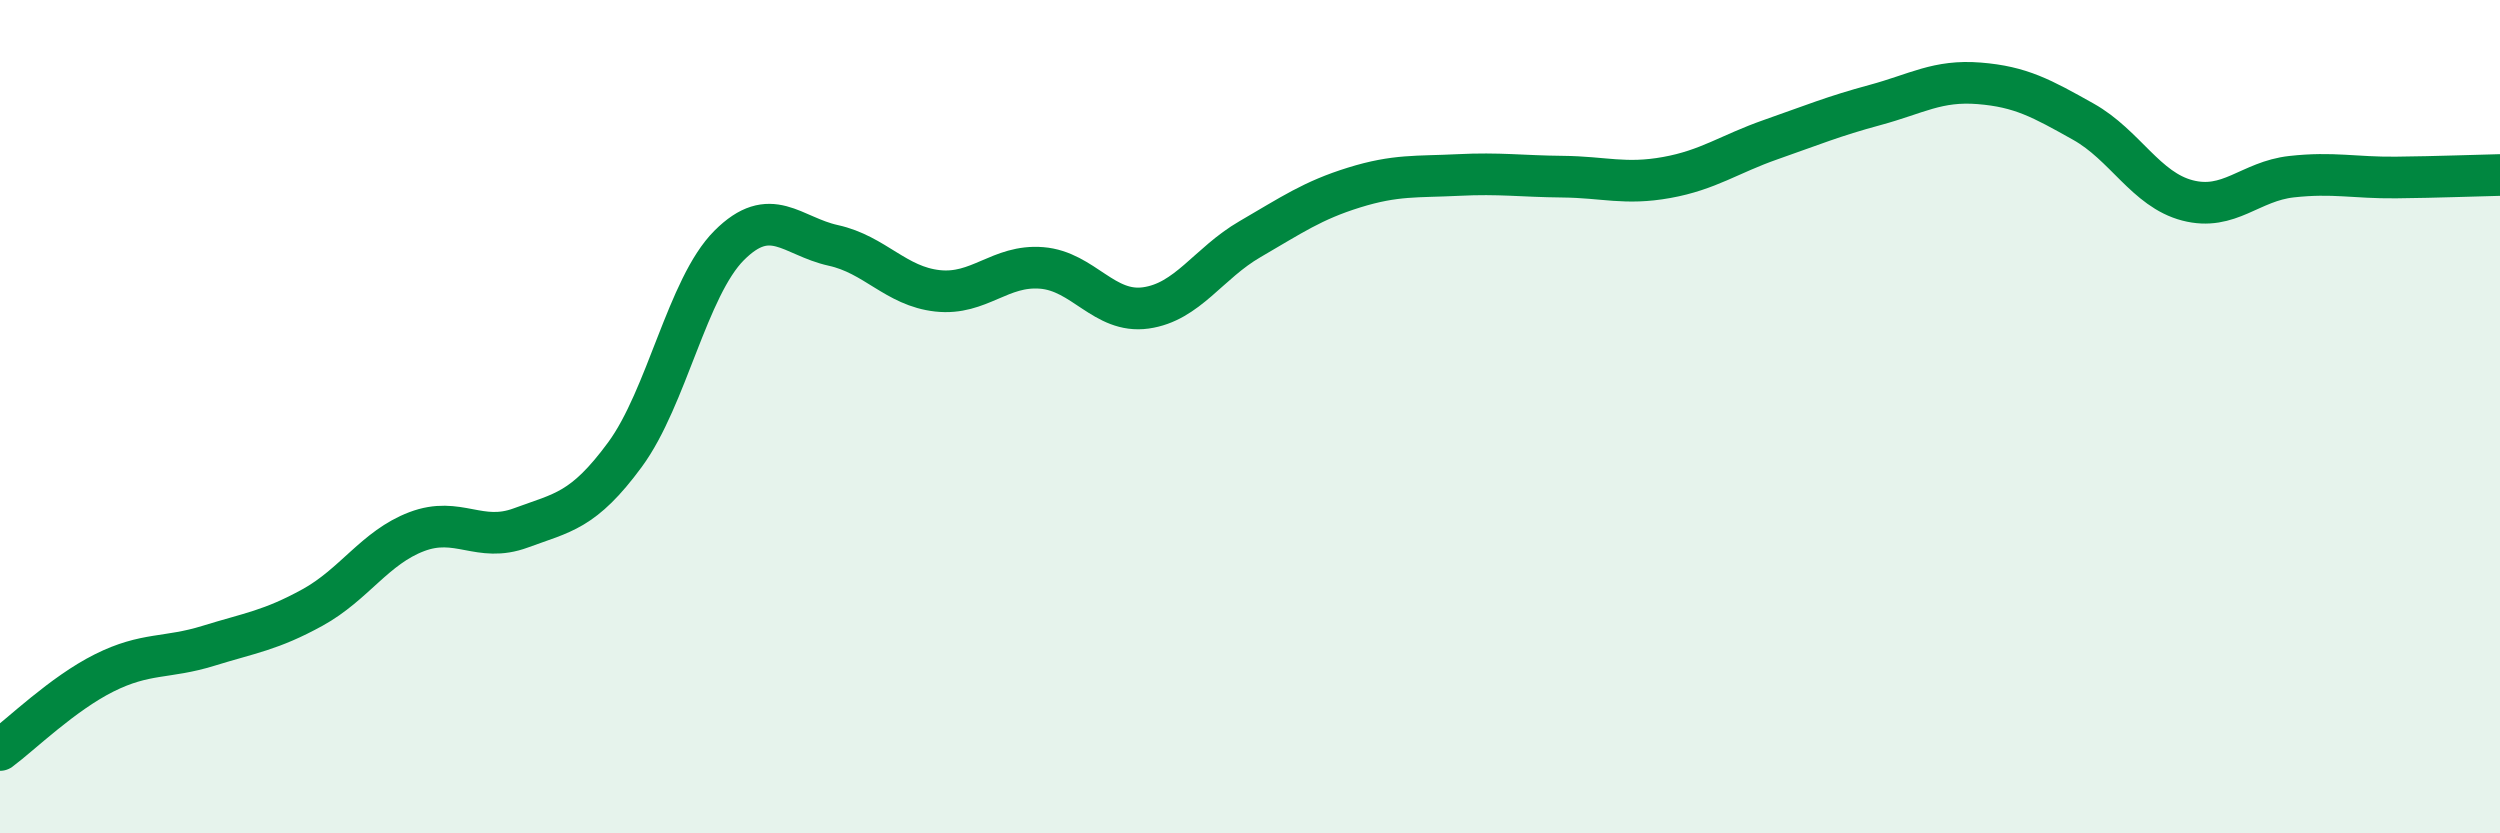
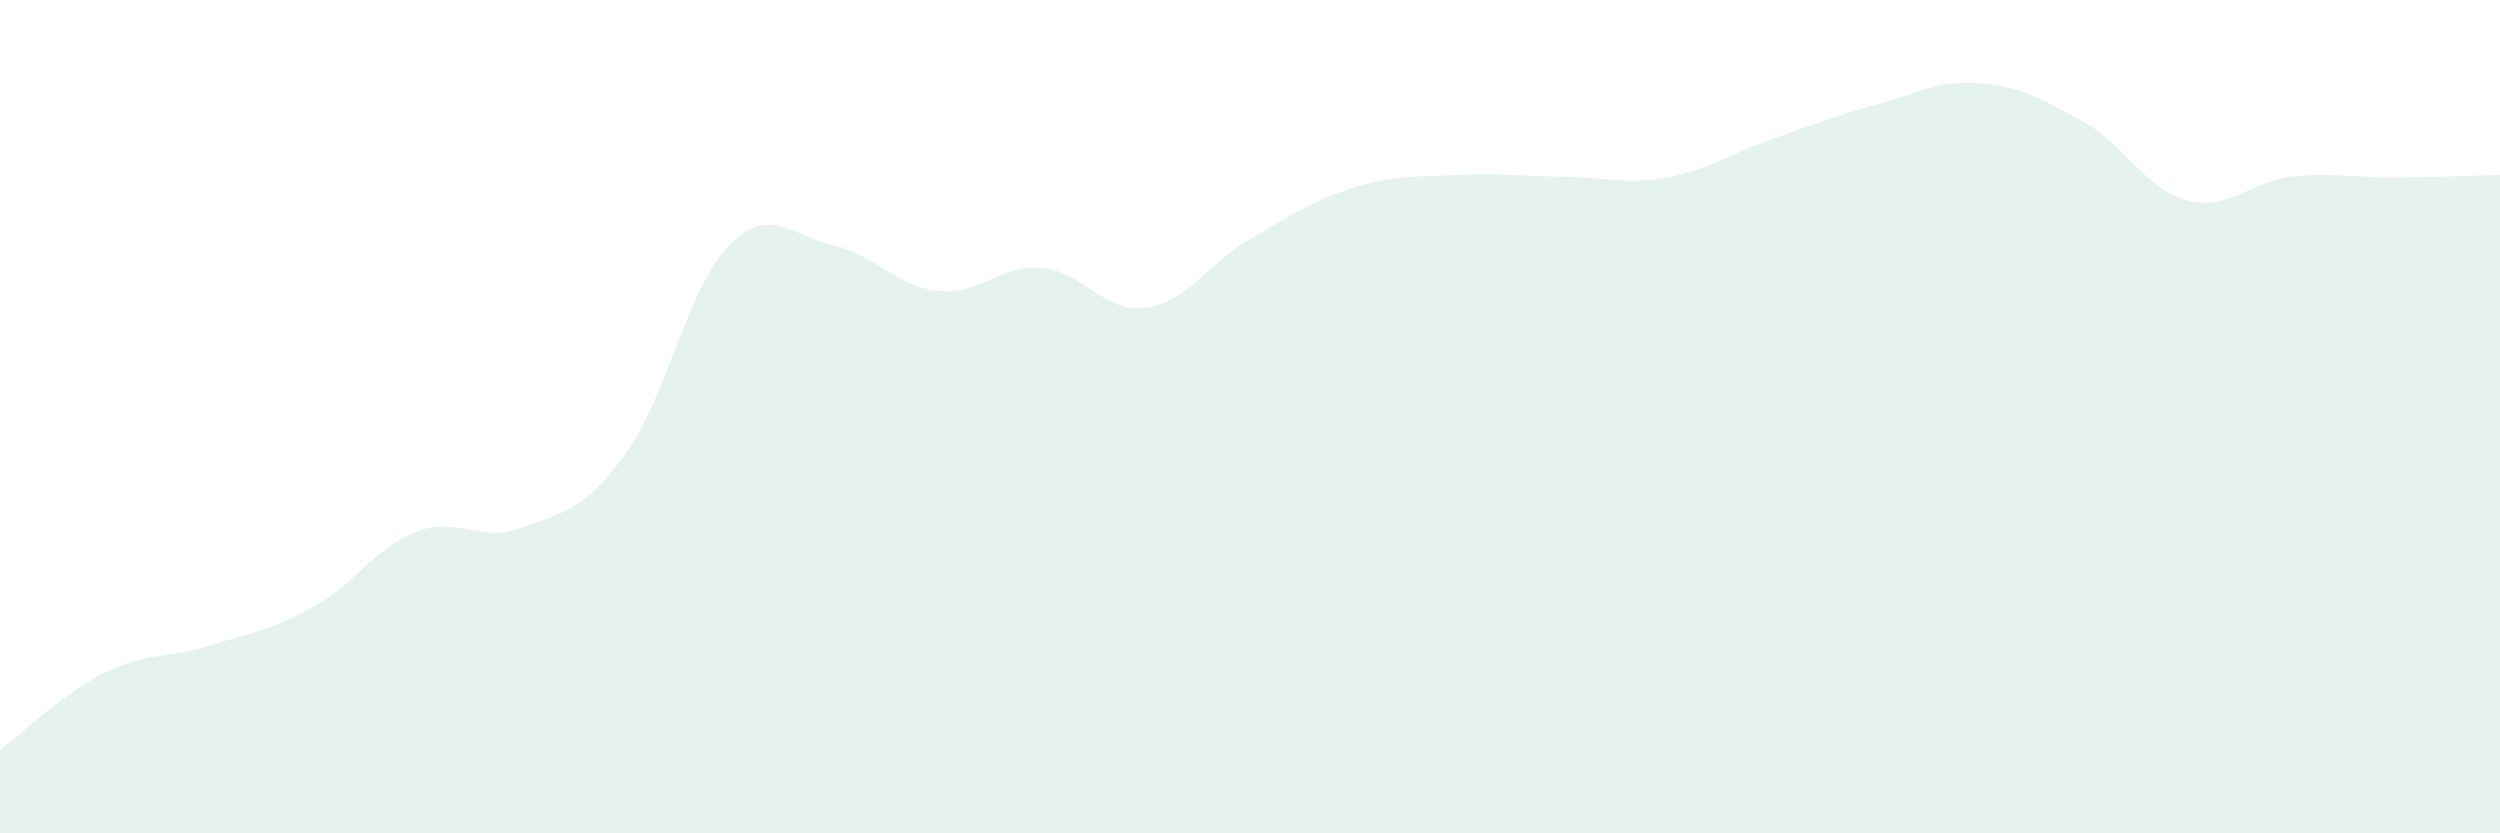
<svg xmlns="http://www.w3.org/2000/svg" width="60" height="20" viewBox="0 0 60 20">
  <path d="M 0,18 C 0.5,17.63 1.5,16.65 2.5,16.15 C 3.5,15.65 4,15.81 5,15.5 C 6,15.19 6.5,15.13 7.5,14.58 C 8.5,14.03 9,13.14 10,12.76 C 11,12.38 11.5,13.04 12.5,12.67 C 13.5,12.3 14,12.27 15,10.91 C 16,9.55 16.5,6.89 17.5,5.89 C 18.5,4.89 19,5.67 20,5.89 C 21,6.11 21.5,6.87 22.5,6.98 C 23.5,7.09 24,6.35 25,6.43 C 26,6.51 26.5,7.53 27.5,7.39 C 28.5,7.25 29,6.32 30,5.74 C 31,5.16 31.5,4.81 32.5,4.5 C 33.5,4.19 34,4.25 35,4.2 C 36,4.15 36.5,4.23 37.5,4.24 C 38.5,4.25 39,4.44 40,4.26 C 41,4.08 41.5,3.7 42.5,3.35 C 43.5,3 44,2.79 45,2.52 C 46,2.25 46.5,1.92 47.5,2 C 48.5,2.08 49,2.36 50,2.92 C 51,3.48 51.5,4.55 52.5,4.81 C 53.5,5.07 54,4.35 55,4.24 C 56,4.13 56.5,4.27 57.5,4.26 C 58.5,4.25 59.5,4.21 60,4.2L60 20L0 20Z" fill="#008740" opacity="0.1" stroke-linecap="round" stroke-linejoin="round" />
-   <path d="M 0,18 C 0.5,17.63 1.5,16.65 2.5,16.15 C 3.5,15.65 4,15.81 5,15.5 C 6,15.19 6.5,15.13 7.5,14.58 C 8.5,14.03 9,13.14 10,12.76 C 11,12.38 11.5,13.04 12.5,12.67 C 13.5,12.3 14,12.27 15,10.91 C 16,9.55 16.5,6.89 17.5,5.89 C 18.5,4.89 19,5.67 20,5.89 C 21,6.11 21.5,6.87 22.5,6.98 C 23.5,7.09 24,6.35 25,6.43 C 26,6.51 26.5,7.53 27.5,7.39 C 28.5,7.25 29,6.32 30,5.74 C 31,5.16 31.5,4.81 32.5,4.5 C 33.5,4.19 34,4.25 35,4.2 C 36,4.15 36.5,4.23 37.5,4.24 C 38.5,4.25 39,4.44 40,4.26 C 41,4.08 41.5,3.7 42.5,3.35 C 43.5,3 44,2.79 45,2.52 C 46,2.25 46.5,1.92 47.5,2 C 48.5,2.08 49,2.36 50,2.92 C 51,3.48 51.5,4.55 52.5,4.81 C 53.5,5.07 54,4.35 55,4.24 C 56,4.13 56.5,4.27 57.5,4.26 C 58.5,4.25 59.5,4.21 60,4.2" stroke="#008740" stroke-width="1" fill="none" stroke-linecap="round" stroke-linejoin="round" />
</svg>